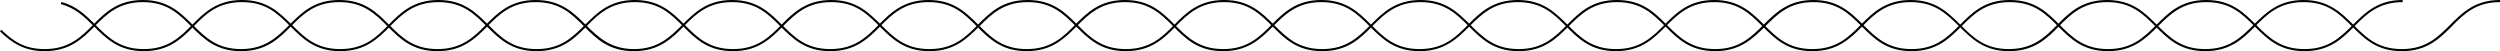
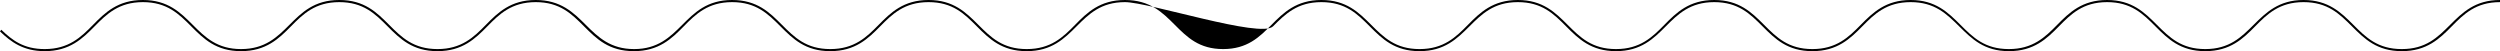
<svg xmlns="http://www.w3.org/2000/svg" viewBox="0 0 528.28 10.81">
  <title>アセット 21</title>
  <g id="レイヤー_2" data-name="レイヤー 2">
    <g id="レイヤー_1-2" data-name="レイヤー 1">
-       <path d="M517.74,5.25c-2.63,2.63-5.12,5.12-10.22,5.12s-7.59-2.49-10.22-5.12S492,0,486.76,0s-7.95,2.67-10.54,5.25S471.1,10.37,466,10.37s-7.58-2.49-10.22-5.12S450.53,0,445.25,0s-8,2.67-10.54,5.25-5.12,5.12-10.22,5.12-7.58-2.49-10.22-5.12S409,0,403.74,0s-8,2.67-10.54,5.25-5.12,5.12-10.22,5.12-7.58-2.49-10.21-5.12S367.51,0,362.23,0s-8,2.67-10.53,5.25-5.12,5.12-10.22,5.12-7.58-2.49-10.22-5.12S326,0,320.73,0s-8,2.67-10.54,5.25-5.12,5.12-10.22,5.12-7.58-2.49-10.22-5.12S284.5,0,279.22,0s-8,2.67-10.54,5.25-5.12,5.12-10.21,5.12-7.59-2.49-10.22-5.12S243,0,237.71,0s-8,2.67-10.53,5.25-5.12,5.12-10.22,5.12-7.58-2.49-10.22-5.12S201.49,0,196.21,0s-8,2.67-10.54,5.25-5.12,5.12-10.22,5.12-7.58-2.49-10.21-5.12S160,0,154.7,0s-7.95,2.67-10.53,5.25S139,10.37,134,10.37s-7.58-2.49-10.22-5.12S118.48,0,113.2,0s-8,2.67-10.53,5.25-5.13,5.12-10.22,5.12S84.86,7.88,82.23,5.25,77,0,71.69,0,63.74,2.67,61.16,5.25,56,10.37,50.94,10.37,43.36,7.88,40.73,5.25,35.47,0,30.19,0s-8,2.67-10.53,5.25-5.12,5.12-10.22,5.12C5,10.37,2.57,8.5.27,6.28L0,6.64c2.29,2.2,4.9,4.17,9.44,4.17,5.28,0,8-2.66,10.54-5.24S25.1.45,30.19.45s7.59,2.48,10.22,5.12,5.25,5.24,10.53,5.24,8-2.66,10.54-5.24S66.6.45,71.69.45s7.59,2.48,10.22,5.12,5.26,5.24,10.54,5.24,8-2.66,10.53-5.24S108.1.45,113.2.45s7.58,2.48,10.22,5.12,5.25,5.24,10.53,5.24,8-2.66,10.53-5.24S149.61.45,154.7.45s7.58,2.48,10.22,5.12,5.25,5.24,10.53,5.24,8-2.66,10.54-5.24S191.11.45,196.21.45s7.58,2.48,10.21,5.12,5.26,5.24,10.54,5.24,7.95-2.66,10.53-5.24S232.62.45,237.71.45s7.59,2.48,10.22,5.12,5.25,5.24,10.54,5.24S266.42,8.15,269,5.57,274.12.45,279.22.45s7.58,2.48,10.22,5.12,5.25,5.24,10.53,5.24,7.95-2.66,10.54-5.24S315.63.45,320.73.45s7.58,2.48,10.21,5.12,5.26,5.24,10.54,5.24S349.43,8.15,352,5.57,357.14.45,362.23.45s7.58,2.48,10.22,5.12,5.25,5.24,10.53,5.24,8-2.66,10.54-5.24S398.64.45,403.74.45,411.32,2.93,414,5.57s5.25,5.24,10.53,5.24,8-2.66,10.54-5.24S440.15.45,445.25.45s7.58,2.48,10.22,5.12,5.25,5.24,10.53,5.24,8-2.66,10.54-5.24S481.66.45,486.76.45,494.35,2.93,497,5.57s5.26,5.24,10.54,5.24,8-2.66,10.54-5.24S523.18.45,528.28.45V0C523,0,520.33,2.67,517.74,5.25Z" />
-       <path d="M497.19,5.25c-2.64,2.63-5.13,5.12-10.23,5.12s-7.58-2.49-10.22-5.12S471.49,0,466.2,0s-7.95,2.67-10.53,5.25-5.13,5.12-10.22,5.12-7.59-2.49-10.22-5.12S430,0,424.69,0s-7.95,2.67-10.54,5.25-5.12,5.12-10.21,5.12-7.59-2.49-10.22-5.12S388.46,0,383.18,0s-7.95,2.67-10.54,5.25-5.12,5.12-10.21,5.12-7.59-2.49-10.22-5.12S347,0,341.67,0s-7.95,2.67-10.53,5.25-5.12,5.12-10.22,5.12-7.58-2.49-10.22-5.12S305.45,0,300.17,0s-7.95,2.67-10.54,5.25-5.12,5.12-10.22,5.12-7.58-2.49-10.21-5.12S263.94,0,258.66,0s-8,2.67-10.53,5.25-5.13,5.12-10.22,5.12-7.59-2.49-10.22-5.12S222.44,0,217.15,0s-8,2.67-10.53,5.25-5.12,5.12-10.22,5.12-7.58-2.49-10.22-5.12S180.93,0,175.65,0s-8,2.67-10.54,5.25S160,10.37,154.9,10.37s-7.59-2.49-10.22-5.12S139.42,0,134.14,0s-7.95,2.67-10.53,5.25-5.12,5.12-10.22,5.12-7.58-2.49-10.21-5.12S97.92,0,92.64,0s-8,2.67-10.53,5.25S77,10.37,71.89,10.37,64.31,7.88,61.67,5.25,56.42,0,51.14,0s-8,2.67-10.54,5.25-5.12,5.12-10.21,5.12S22.8,7.88,20.17,5.25c-2-2-4-4-7.22-4.83,0,.15-.06.3-.1.44,3.05.81,5,2.7,7,4.71,2.58,2.58,5.26,5.24,10.54,5.24s8-2.66,10.53-5.24S46,.45,51.14.45s7.58,2.48,10.22,5.12,5.25,5.24,10.53,5.24,8-2.66,10.53-5.24S87.55.45,92.64.45s7.58,2.48,10.22,5.12,5.25,5.24,10.53,5.24,8-2.66,10.54-5.24S129.05.45,134.14.45s7.59,2.48,10.22,5.12,5.25,5.24,10.54,5.24,7.95-2.66,10.53-5.24S170.55.45,175.65.45s7.58,2.48,10.22,5.12,5.25,5.24,10.53,5.24,7.95-2.66,10.54-5.24S212.06.45,217.15.45s7.59,2.48,10.22,5.12,5.26,5.24,10.54,5.24,8-2.66,10.53-5.24S253.57.45,258.66.45s7.59,2.48,10.22,5.12,5.25,5.24,10.53,5.24,8-2.66,10.54-5.24S295.07.45,300.17.45s7.58,2.48,10.22,5.12,5.25,5.24,10.53,5.24,7.95-2.66,10.54-5.24S336.58.45,341.67.45s7.59,2.48,10.22,5.12,5.25,5.24,10.54,5.24S370.38,8.15,373,5.57,378.08.45,383.18.45s7.58,2.48,10.22,5.12,5.25,5.24,10.54,5.24,7.95-2.66,10.53-5.24S419.59.45,424.69.45s7.59,2.48,10.22,5.12,5.26,5.24,10.54,5.24S453.4,8.15,456,5.57,461.11.45,466.2.45s7.59,2.48,10.23,5.12,5.25,5.24,10.53,5.24,8-2.66,10.54-5.24S502.63.45,507.72.45V0C502.44,0,499.77,2.67,497.19,5.25Z" />
+       <path d="M517.74,5.25c-2.63,2.63-5.12,5.12-10.22,5.12s-7.59-2.49-10.22-5.12S492,0,486.76,0s-7.95,2.67-10.54,5.25S471.1,10.37,466,10.37s-7.58-2.49-10.22-5.12S450.53,0,445.25,0s-8,2.67-10.54,5.25-5.12,5.12-10.22,5.12-7.58-2.49-10.22-5.12S409,0,403.74,0s-8,2.67-10.54,5.25-5.12,5.12-10.22,5.12-7.58-2.49-10.21-5.12S367.51,0,362.23,0s-8,2.67-10.53,5.25-5.12,5.12-10.22,5.12-7.58-2.49-10.22-5.12S326,0,320.73,0s-8,2.67-10.54,5.25-5.12,5.12-10.22,5.12-7.58-2.49-10.22-5.12S284.5,0,279.22,0s-8,2.67-10.54,5.25-5.12,5.12-10.21,5.12-7.59-2.49-10.22-5.12S243,0,237.71,0s-8,2.67-10.53,5.25-5.12,5.12-10.22,5.12-7.58-2.49-10.22-5.12S201.49,0,196.21,0s-8,2.67-10.54,5.25-5.12,5.12-10.22,5.12-7.58-2.49-10.21-5.12S160,0,154.7,0s-7.95,2.67-10.53,5.25S139,10.37,134,10.37s-7.58-2.49-10.22-5.12S118.48,0,113.2,0s-8,2.67-10.53,5.25-5.13,5.12-10.22,5.12S84.86,7.88,82.23,5.25,77,0,71.69,0,63.74,2.67,61.16,5.25,56,10.37,50.94,10.37,43.36,7.88,40.73,5.25,35.47,0,30.19,0s-8,2.67-10.53,5.25-5.12,5.12-10.22,5.12C5,10.37,2.57,8.5.27,6.28L0,6.64c2.29,2.2,4.9,4.17,9.44,4.17,5.28,0,8-2.66,10.54-5.24S25.1.45,30.19.45s7.59,2.48,10.22,5.12,5.25,5.24,10.53,5.24,8-2.66,10.54-5.24S66.6.45,71.69.45s7.59,2.48,10.22,5.12,5.26,5.24,10.54,5.24,8-2.66,10.53-5.24S108.1.45,113.2.45s7.58,2.48,10.22,5.12,5.25,5.24,10.53,5.24,8-2.66,10.53-5.24S149.61.45,154.7.45s7.58,2.48,10.22,5.12,5.25,5.24,10.53,5.24,8-2.66,10.54-5.24S191.11.45,196.21.45s7.58,2.48,10.21,5.12,5.26,5.24,10.54,5.24,7.95-2.66,10.53-5.24S232.62.45,237.71.45S266.42,8.15,269,5.57,274.12.45,279.22.45s7.58,2.48,10.22,5.12,5.25,5.24,10.53,5.24,7.95-2.66,10.54-5.24S315.63.45,320.73.45s7.58,2.48,10.21,5.12,5.26,5.24,10.54,5.24S349.43,8.15,352,5.57,357.14.45,362.23.45s7.58,2.48,10.22,5.12,5.25,5.24,10.53,5.24,8-2.66,10.54-5.24S398.64.45,403.74.45,411.32,2.93,414,5.57s5.25,5.24,10.53,5.24,8-2.66,10.54-5.24S440.15.45,445.25.45s7.58,2.48,10.22,5.12,5.25,5.24,10.53,5.24,8-2.66,10.54-5.24S481.66.45,486.76.45,494.35,2.93,497,5.57s5.26,5.24,10.54,5.24,8-2.66,10.54-5.24S523.18.45,528.28.45V0C523,0,520.33,2.67,517.74,5.25Z" />
    </g>
  </g>
</svg>